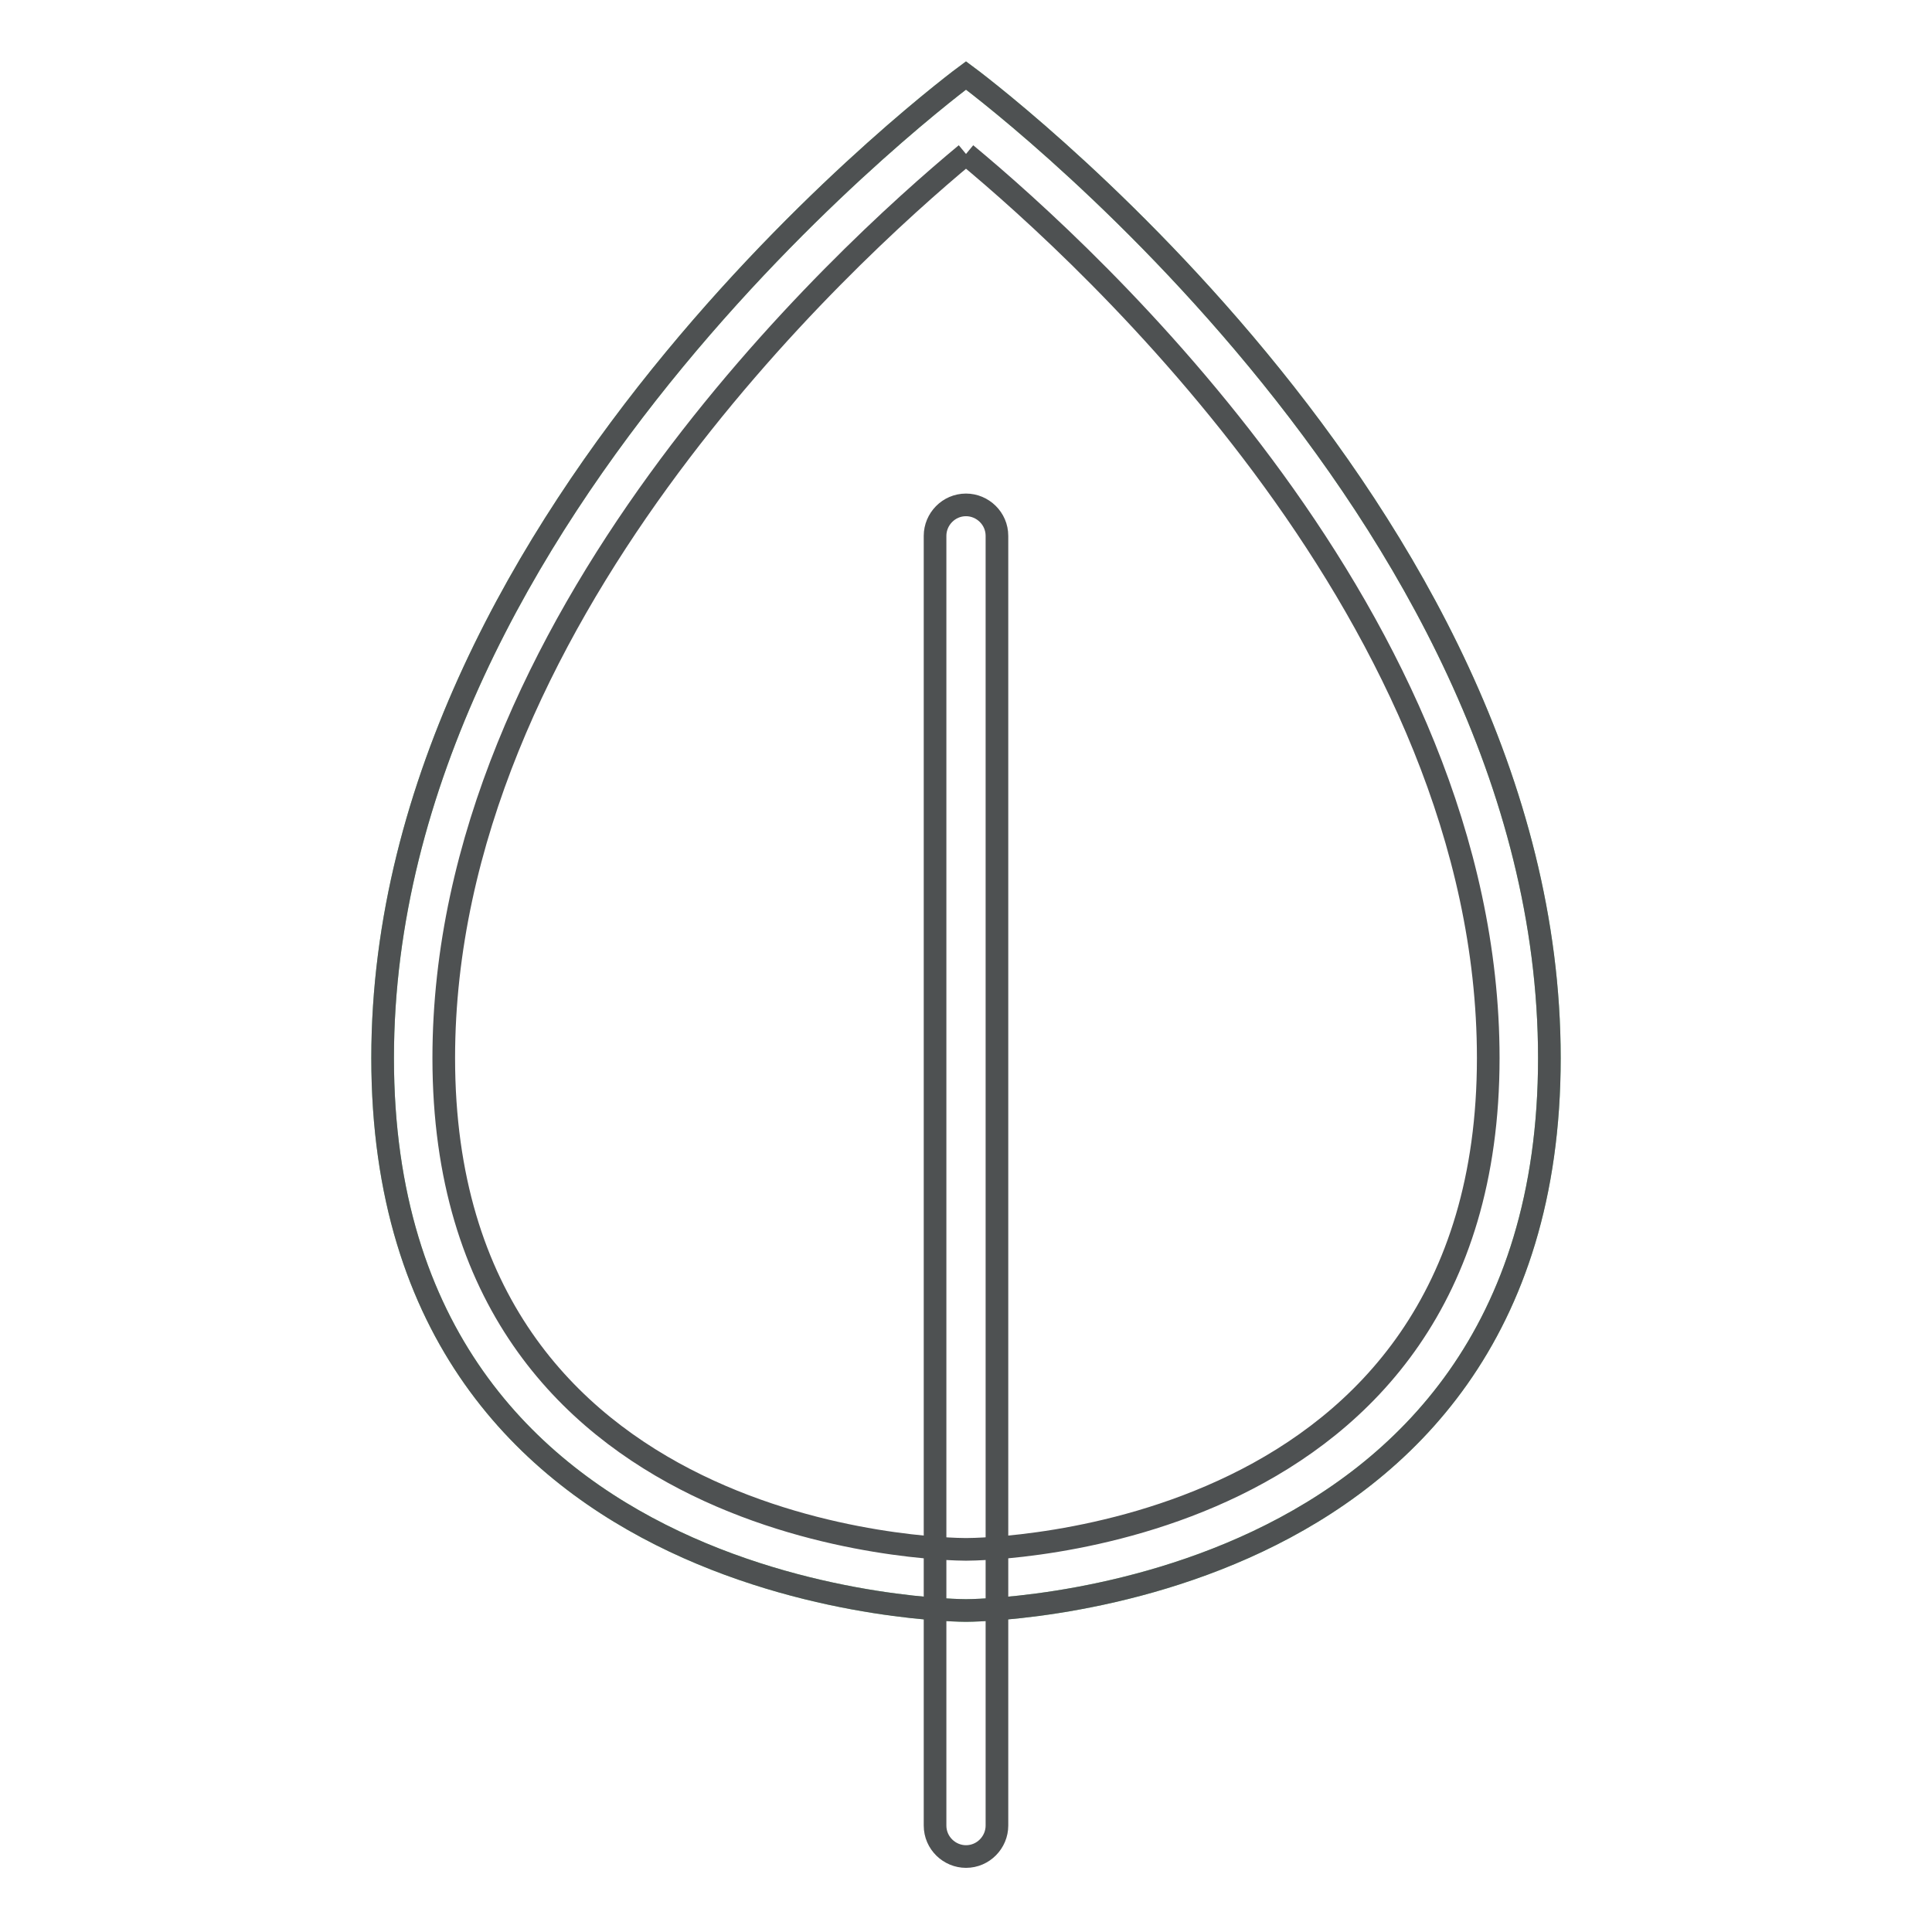
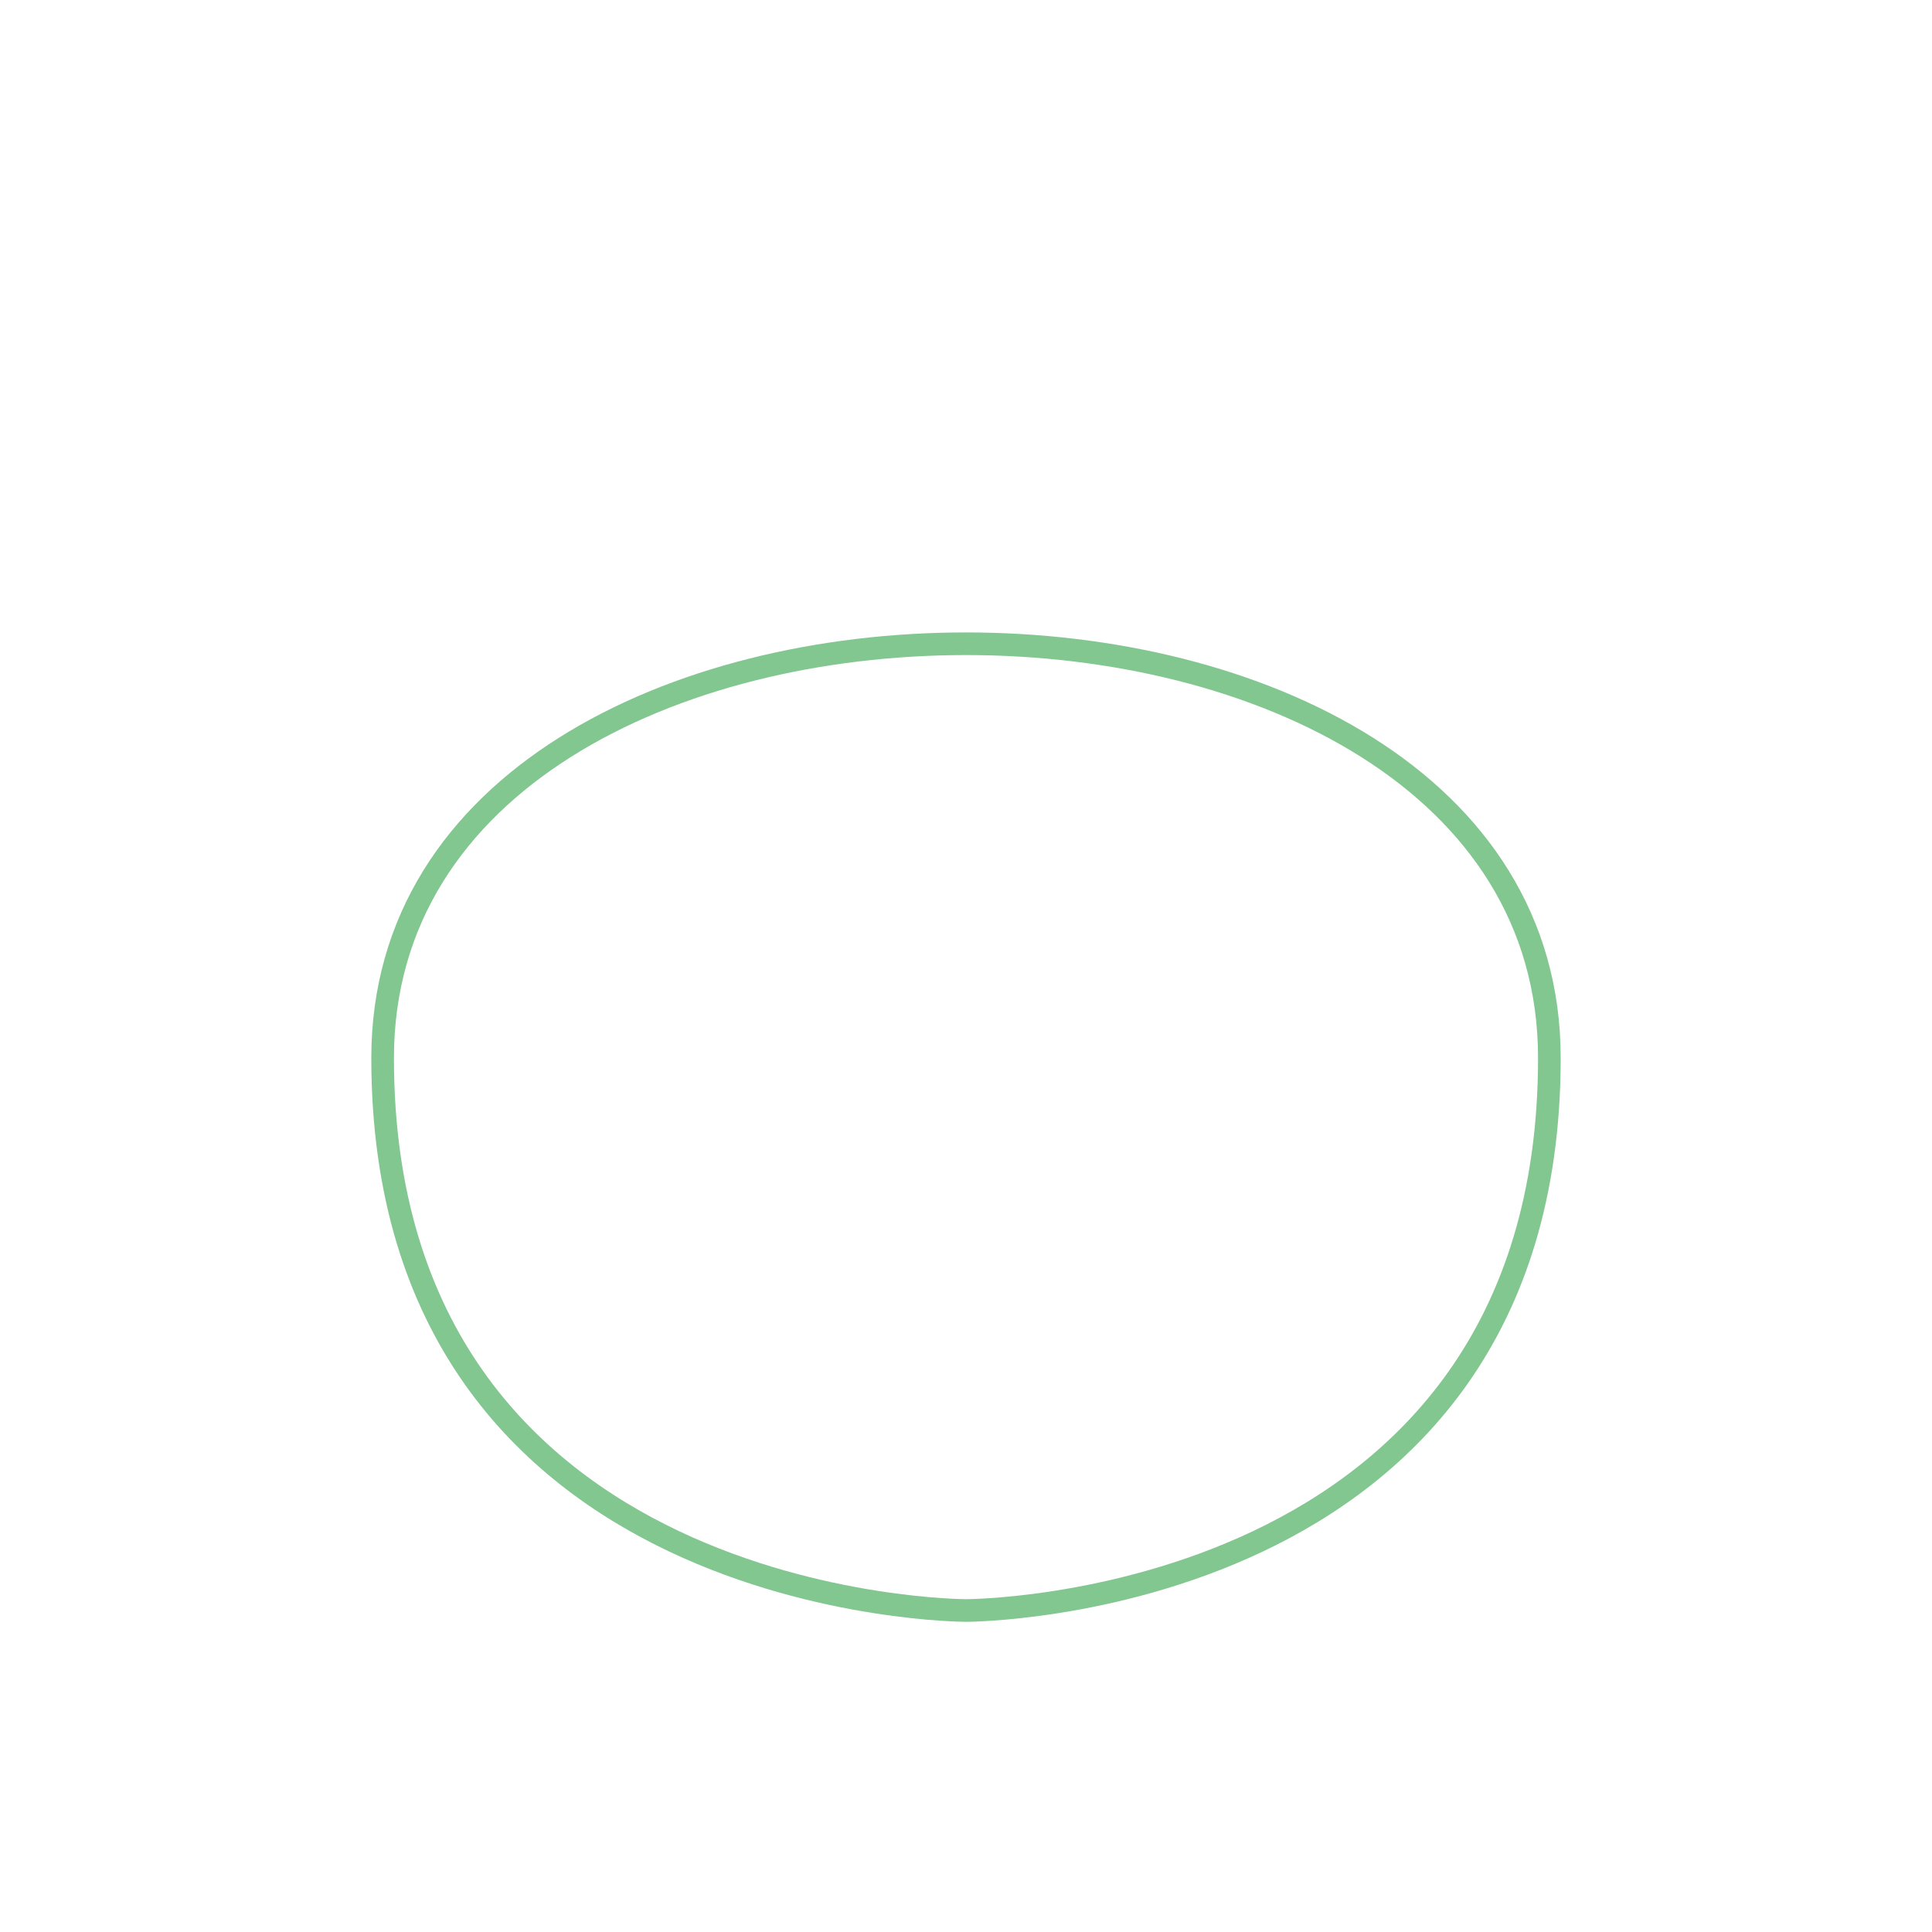
<svg xmlns="http://www.w3.org/2000/svg" version="1.1" x="0px" y="0px" viewBox="0 0 256 256" enable-background="new 0 0 256 256" xml:space="preserve">
  <g>
-     <path stroke-width="3" fill-opacity="0" stroke="#82c690" d="M205.3,140.2c0,73.2-77.3,73.2-77.3,73.2s-77.3,0-77.3-73.2S128,10,128,10S205.3,67,205.3,140.2z" />
-     <path stroke-width="3" fill-opacity="0" stroke="#4e5152" d="M132.1,241.9c0,2.2-1.8,4.1-4.1,4.1c-2.2,0-4.1-1.8-4.1-4.1V71c0-2.2,1.8-4.1,4.1-4.1 c2.2,0,4.1,1.8,4.1,4.1V241.9z" />
-     <path stroke-width="3" fill-opacity="0" stroke="#4e5152" d="M128,20.4c16.4,13.6,69.2,61.8,69.2,119.8c0,64.1-66.4,65.1-69.2,65.1c-2.8,0-69.2-1-69.2-65.1 C58.8,82.4,111.6,34,128,20.4 M128,10c0,0-77.3,57-77.3,130.2s77.3,73.2,77.3,73.2s77.3,0,77.3-73.2S128,10,128,10z" />
+     <path stroke-width="3" fill-opacity="0" stroke="#82c690" d="M205.3,140.2c0,73.2-77.3,73.2-77.3,73.2s-77.3,0-77.3-73.2S205.3,67,205.3,140.2z" />
  </g>
</svg>